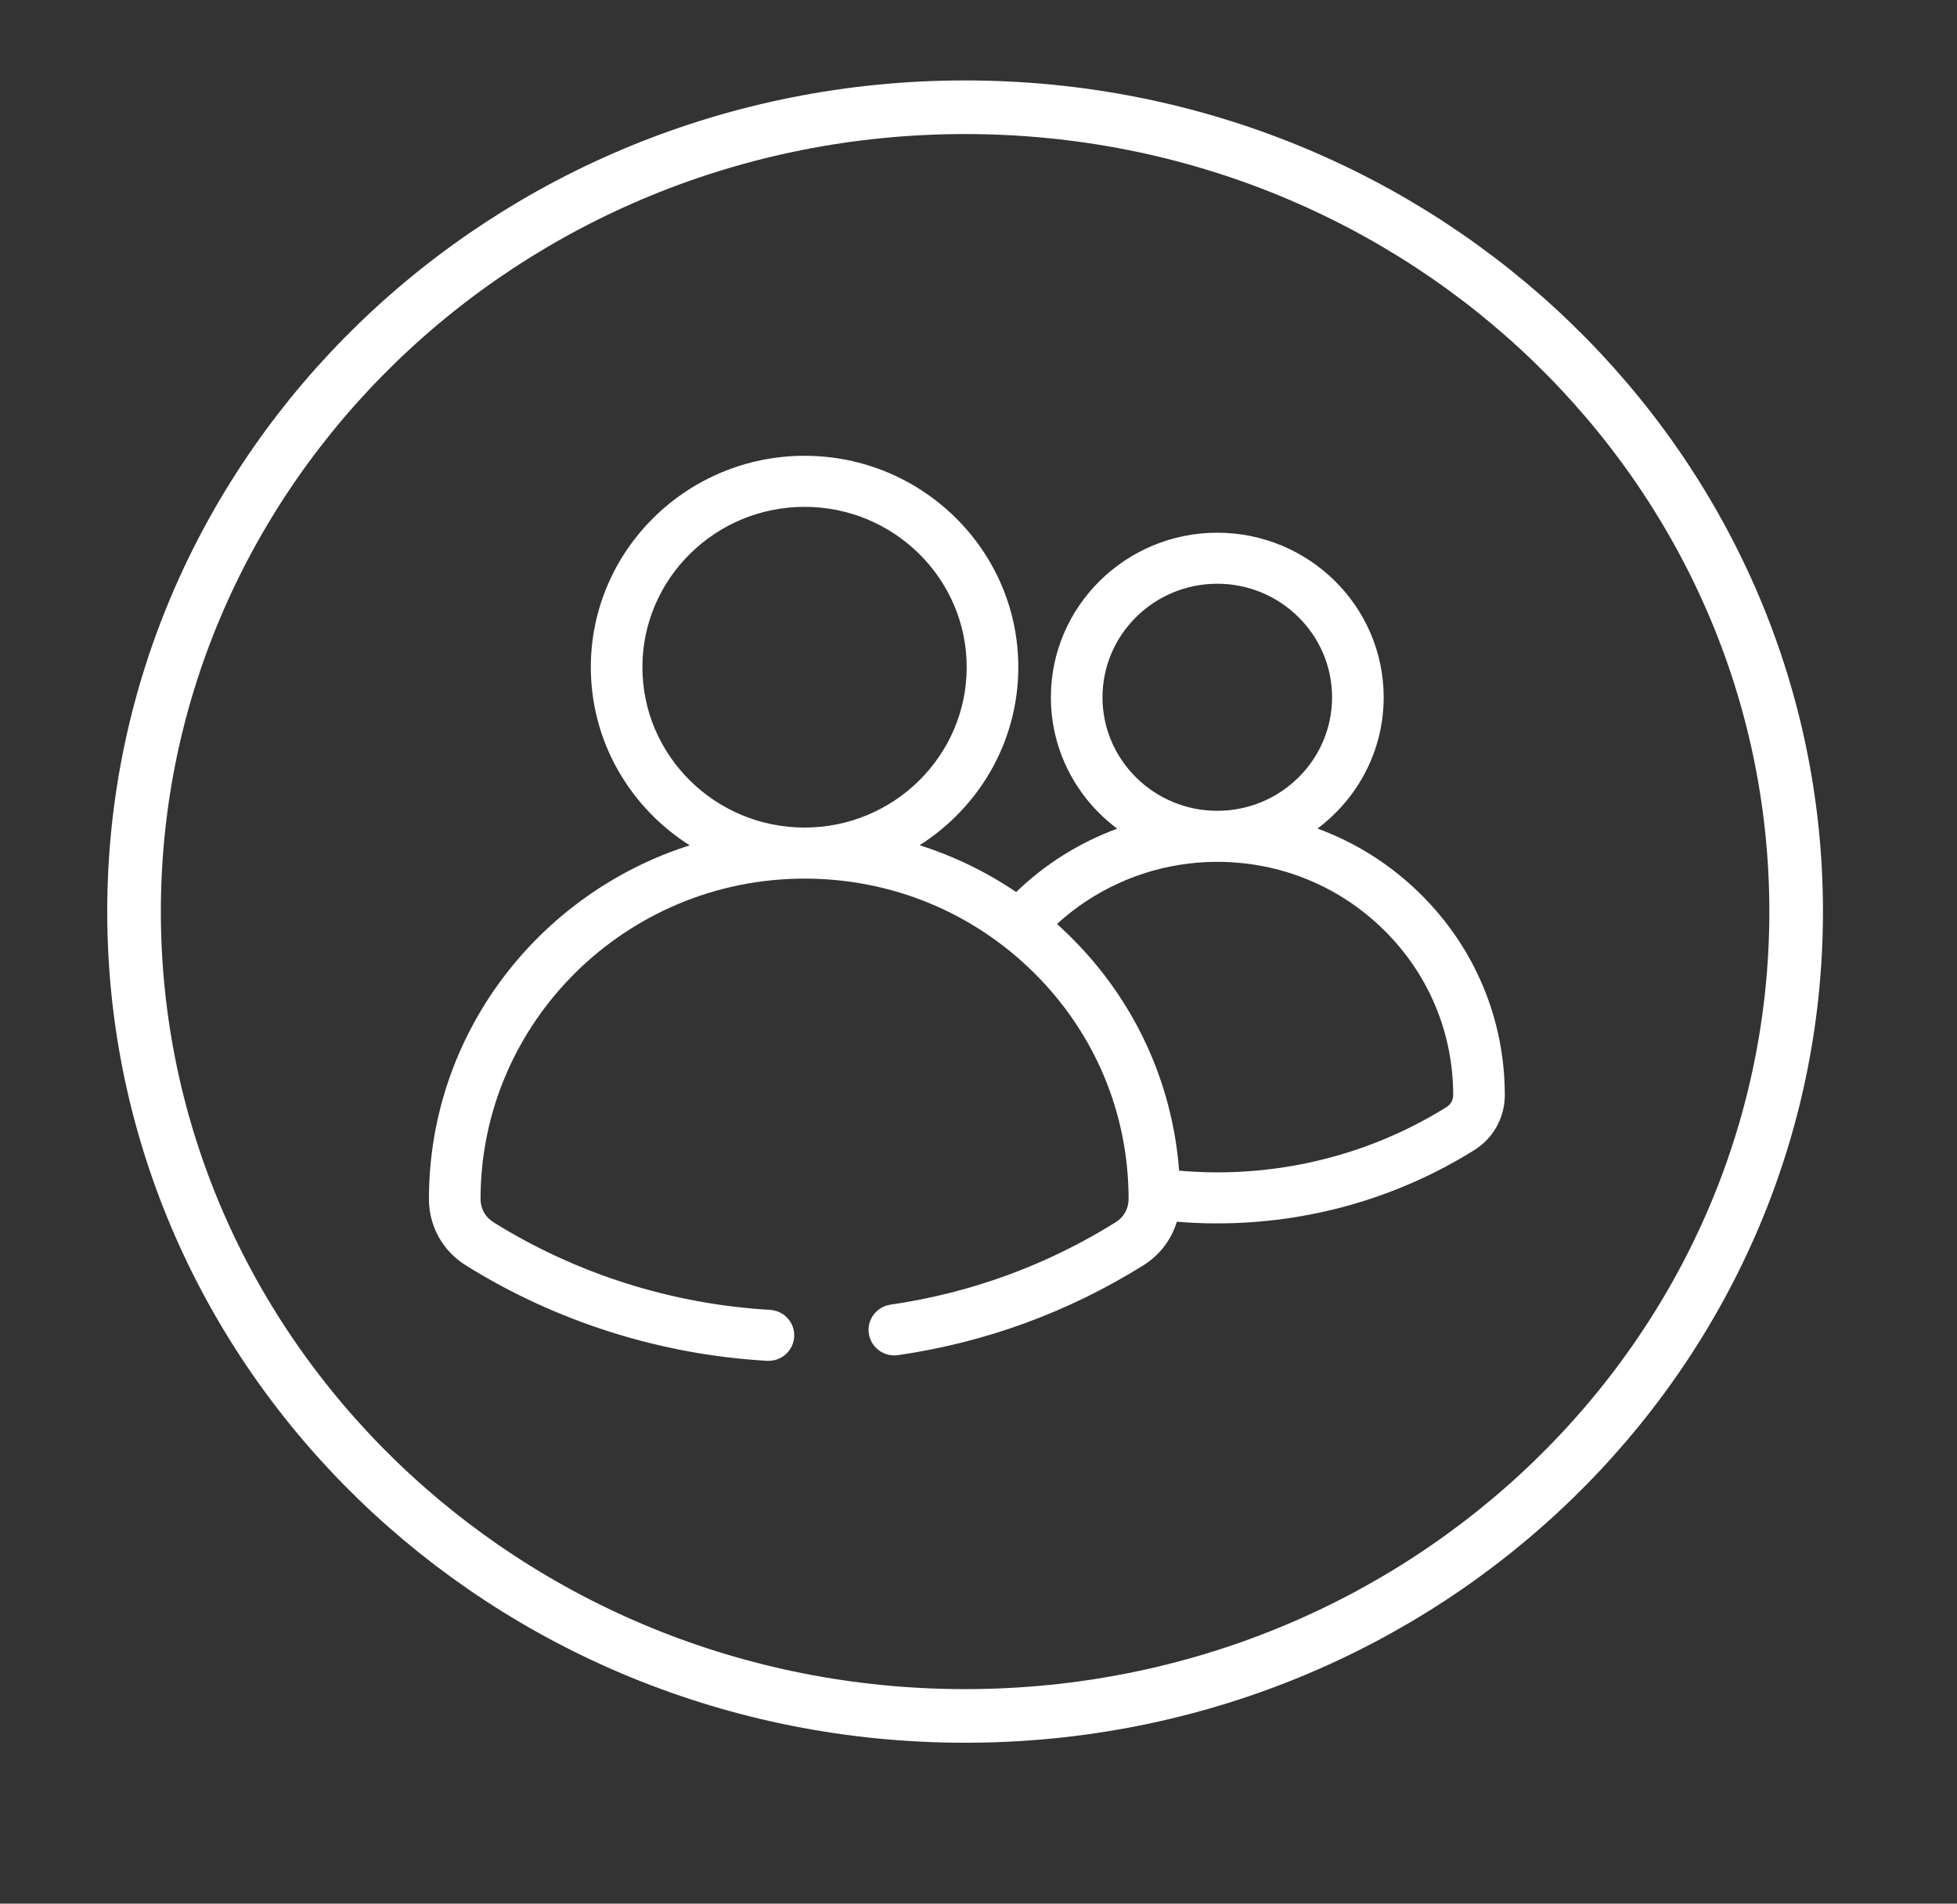
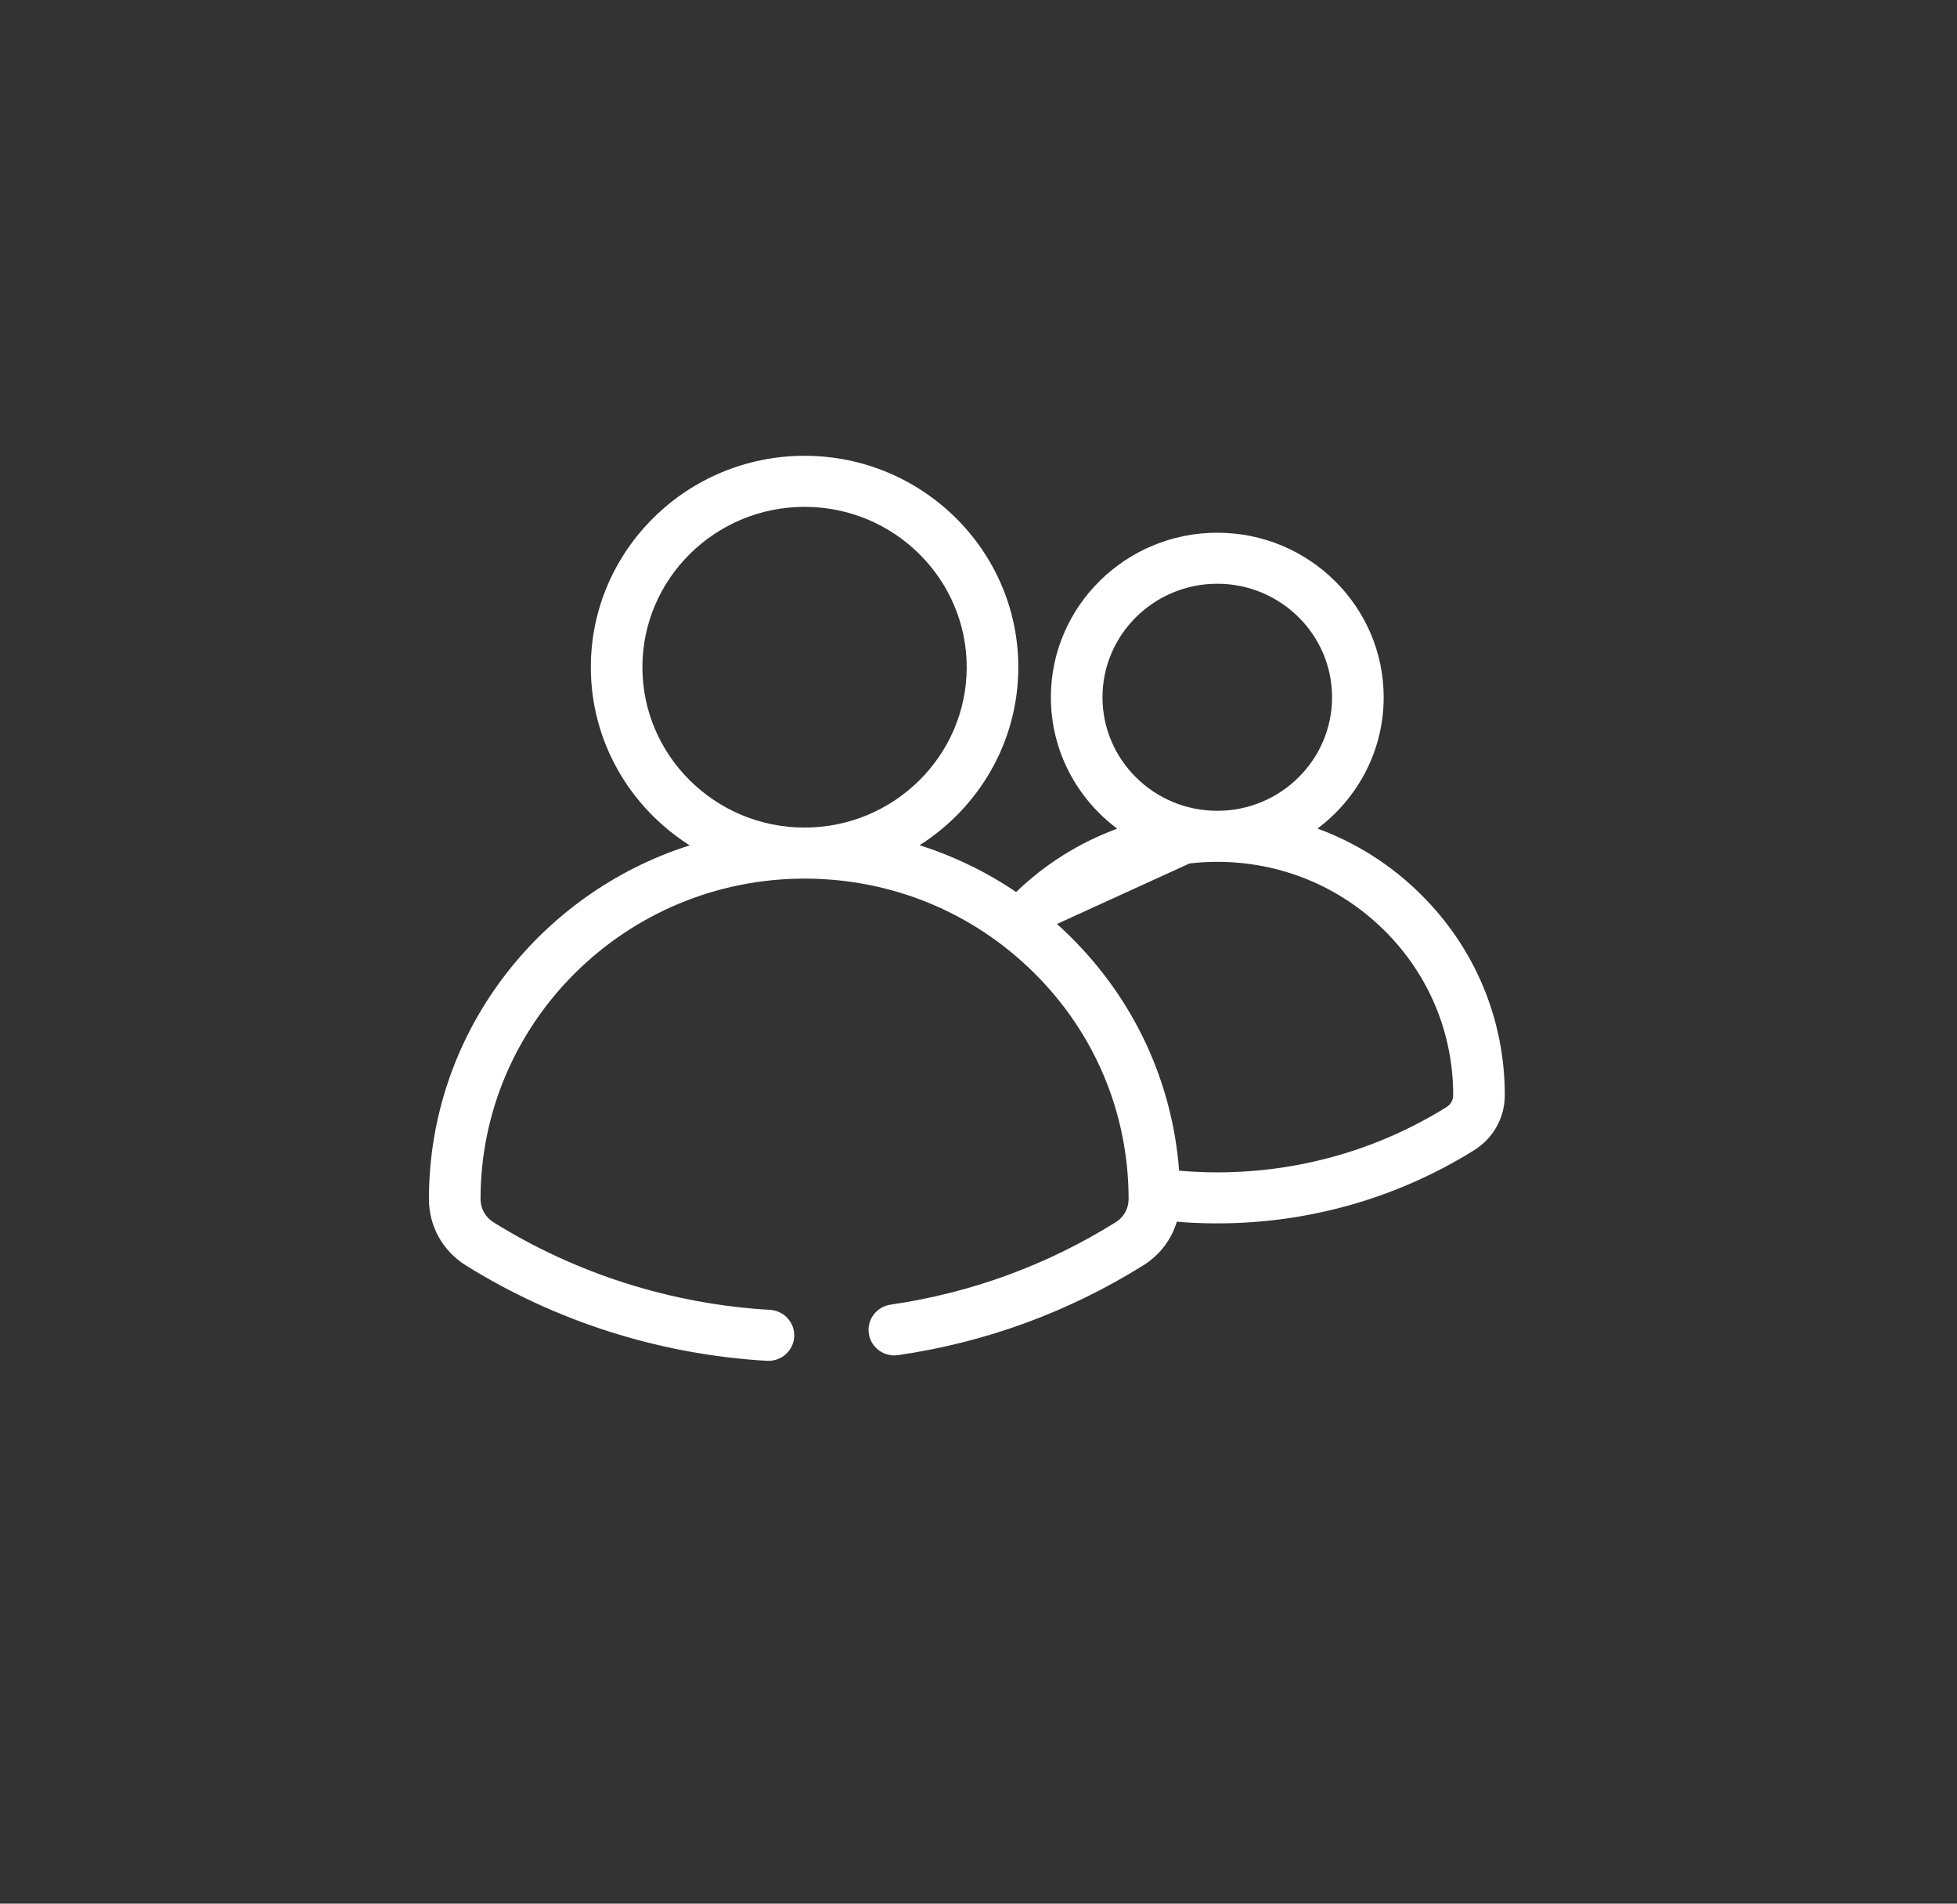
<svg xmlns="http://www.w3.org/2000/svg" width="73" height="71" viewBox="0 0 73 71" fill="none">
  <rect x="0" y="0" width="73" height="71" fill="#333333" stroke="none" />
-   <path d="M41.623 45.583C39.053 47.187 36.226 48.222 33.221 48.66C32.695 48.736 32.331 49.22 32.409 49.74C32.487 50.261 32.976 50.62 33.501 50.543C36.774 50.067 39.852 48.939 42.65 47.193C43.263 46.81 43.698 46.232 43.898 45.566C44.098 45.583 44.299 45.597 44.498 45.607C44.8 45.623 45.104 45.629 45.407 45.629C48.813 45.629 52.127 44.685 54.991 42.898C55.706 42.451 56.132 41.684 56.132 40.847C56.132 38.012 55.016 35.349 52.991 33.349C51.883 32.252 50.573 31.427 49.145 30.903C50.644 29.781 51.614 28.004 51.614 26.007C51.614 22.622 48.83 19.869 45.407 19.869C41.984 19.869 39.2 22.622 39.2 26.007C39.2 28.006 40.172 29.786 41.674 30.907C40.273 31.423 38.983 32.226 37.905 33.271C36.79 32.516 35.579 31.93 34.302 31.525C36.514 30.122 37.985 27.671 37.985 24.885C37.985 20.537 34.408 17 30.012 17C25.616 17 22.039 20.537 22.039 24.885C22.039 27.674 23.512 30.127 25.727 31.529C20.09 33.324 16 38.559 16 44.723C16 45.733 16.513 46.656 17.373 47.193C20.739 49.293 24.625 50.525 28.608 50.755C28.628 50.756 28.647 50.756 28.665 50.756C29.171 50.756 29.595 50.366 29.625 49.86C29.656 49.335 29.251 48.885 28.72 48.854C25.061 48.643 21.492 47.512 18.401 45.583C18.103 45.396 17.925 45.075 17.925 44.723C17.925 38.132 23.347 32.77 30.012 32.77C33.239 32.77 36.276 34.014 38.56 36.273C40.842 38.527 42.099 41.528 42.099 44.723C42.099 45.075 41.921 45.396 41.623 45.583C41.921 45.396 39.053 47.187 41.623 45.583ZM23.963 24.885C23.963 21.587 26.677 18.904 30.012 18.904C33.347 18.904 36.06 21.587 36.06 24.885C36.06 28.183 33.347 30.866 30.012 30.866C26.677 30.866 23.963 28.183 23.963 24.885ZM45.407 21.772C47.768 21.772 49.689 23.672 49.689 26.007C49.689 28.339 47.772 30.237 45.414 30.241C45.412 30.241 45.41 30.241 45.407 30.241C45.404 30.241 45.401 30.241 45.397 30.241C43.041 30.236 41.125 28.338 41.125 26.007C41.125 23.672 43.045 21.772 45.407 21.772ZM44.369 32.206C44.716 32.163 45.066 32.145 45.414 32.145C47.762 32.147 49.969 33.052 51.632 34.696C53.292 36.337 54.207 38.521 54.207 40.847C54.207 41.028 54.116 41.193 53.963 41.288C51.408 42.883 48.449 43.726 45.407 43.726C45.137 43.726 44.867 43.72 44.597 43.705C44.392 43.695 44.187 43.681 43.983 43.663C43.733 40.359 42.312 37.289 39.92 34.926C39.76 34.767 39.595 34.613 39.428 34.462C40.791 33.215 42.533 32.417 44.369 32.206Z" fill="white" />
-   <path d="M67 34C67 50.539 53.151 64 36 64C18.849 64 5 50.539 5 34C5 17.461 18.849 4 36 4C53.151 4 67 17.461 67 34Z" stroke="white" stroke-width="2" />
+   <path d="M41.623 45.583C39.053 47.187 36.226 48.222 33.221 48.66C32.695 48.736 32.331 49.22 32.409 49.74C32.487 50.261 32.976 50.62 33.501 50.543C36.774 50.067 39.852 48.939 42.65 47.193C43.263 46.81 43.698 46.232 43.898 45.566C44.098 45.583 44.299 45.597 44.498 45.607C44.8 45.623 45.104 45.629 45.407 45.629C48.813 45.629 52.127 44.685 54.991 42.898C55.706 42.451 56.132 41.684 56.132 40.847C56.132 38.012 55.016 35.349 52.991 33.349C51.883 32.252 50.573 31.427 49.145 30.903C50.644 29.781 51.614 28.004 51.614 26.007C51.614 22.622 48.83 19.869 45.407 19.869C41.984 19.869 39.2 22.622 39.2 26.007C39.2 28.006 40.172 29.786 41.674 30.907C40.273 31.423 38.983 32.226 37.905 33.271C36.79 32.516 35.579 31.93 34.302 31.525C36.514 30.122 37.985 27.671 37.985 24.885C37.985 20.537 34.408 17 30.012 17C25.616 17 22.039 20.537 22.039 24.885C22.039 27.674 23.512 30.127 25.727 31.529C20.09 33.324 16 38.559 16 44.723C16 45.733 16.513 46.656 17.373 47.193C20.739 49.293 24.625 50.525 28.608 50.755C28.628 50.756 28.647 50.756 28.665 50.756C29.171 50.756 29.595 50.366 29.625 49.86C29.656 49.335 29.251 48.885 28.72 48.854C25.061 48.643 21.492 47.512 18.401 45.583C18.103 45.396 17.925 45.075 17.925 44.723C17.925 38.132 23.347 32.77 30.012 32.77C33.239 32.77 36.276 34.014 38.56 36.273C40.842 38.527 42.099 41.528 42.099 44.723C42.099 45.075 41.921 45.396 41.623 45.583C41.921 45.396 39.053 47.187 41.623 45.583ZM23.963 24.885C23.963 21.587 26.677 18.904 30.012 18.904C33.347 18.904 36.06 21.587 36.06 24.885C36.06 28.183 33.347 30.866 30.012 30.866C26.677 30.866 23.963 28.183 23.963 24.885ZM45.407 21.772C47.768 21.772 49.689 23.672 49.689 26.007C49.689 28.339 47.772 30.237 45.414 30.241C45.412 30.241 45.41 30.241 45.407 30.241C45.404 30.241 45.401 30.241 45.397 30.241C43.041 30.236 41.125 28.338 41.125 26.007C41.125 23.672 43.045 21.772 45.407 21.772ZM44.369 32.206C44.716 32.163 45.066 32.145 45.414 32.145C47.762 32.147 49.969 33.052 51.632 34.696C53.292 36.337 54.207 38.521 54.207 40.847C54.207 41.028 54.116 41.193 53.963 41.288C51.408 42.883 48.449 43.726 45.407 43.726C45.137 43.726 44.867 43.72 44.597 43.705C44.392 43.695 44.187 43.681 43.983 43.663C43.733 40.359 42.312 37.289 39.92 34.926C39.76 34.767 39.595 34.613 39.428 34.462Z" fill="white" />
</svg>